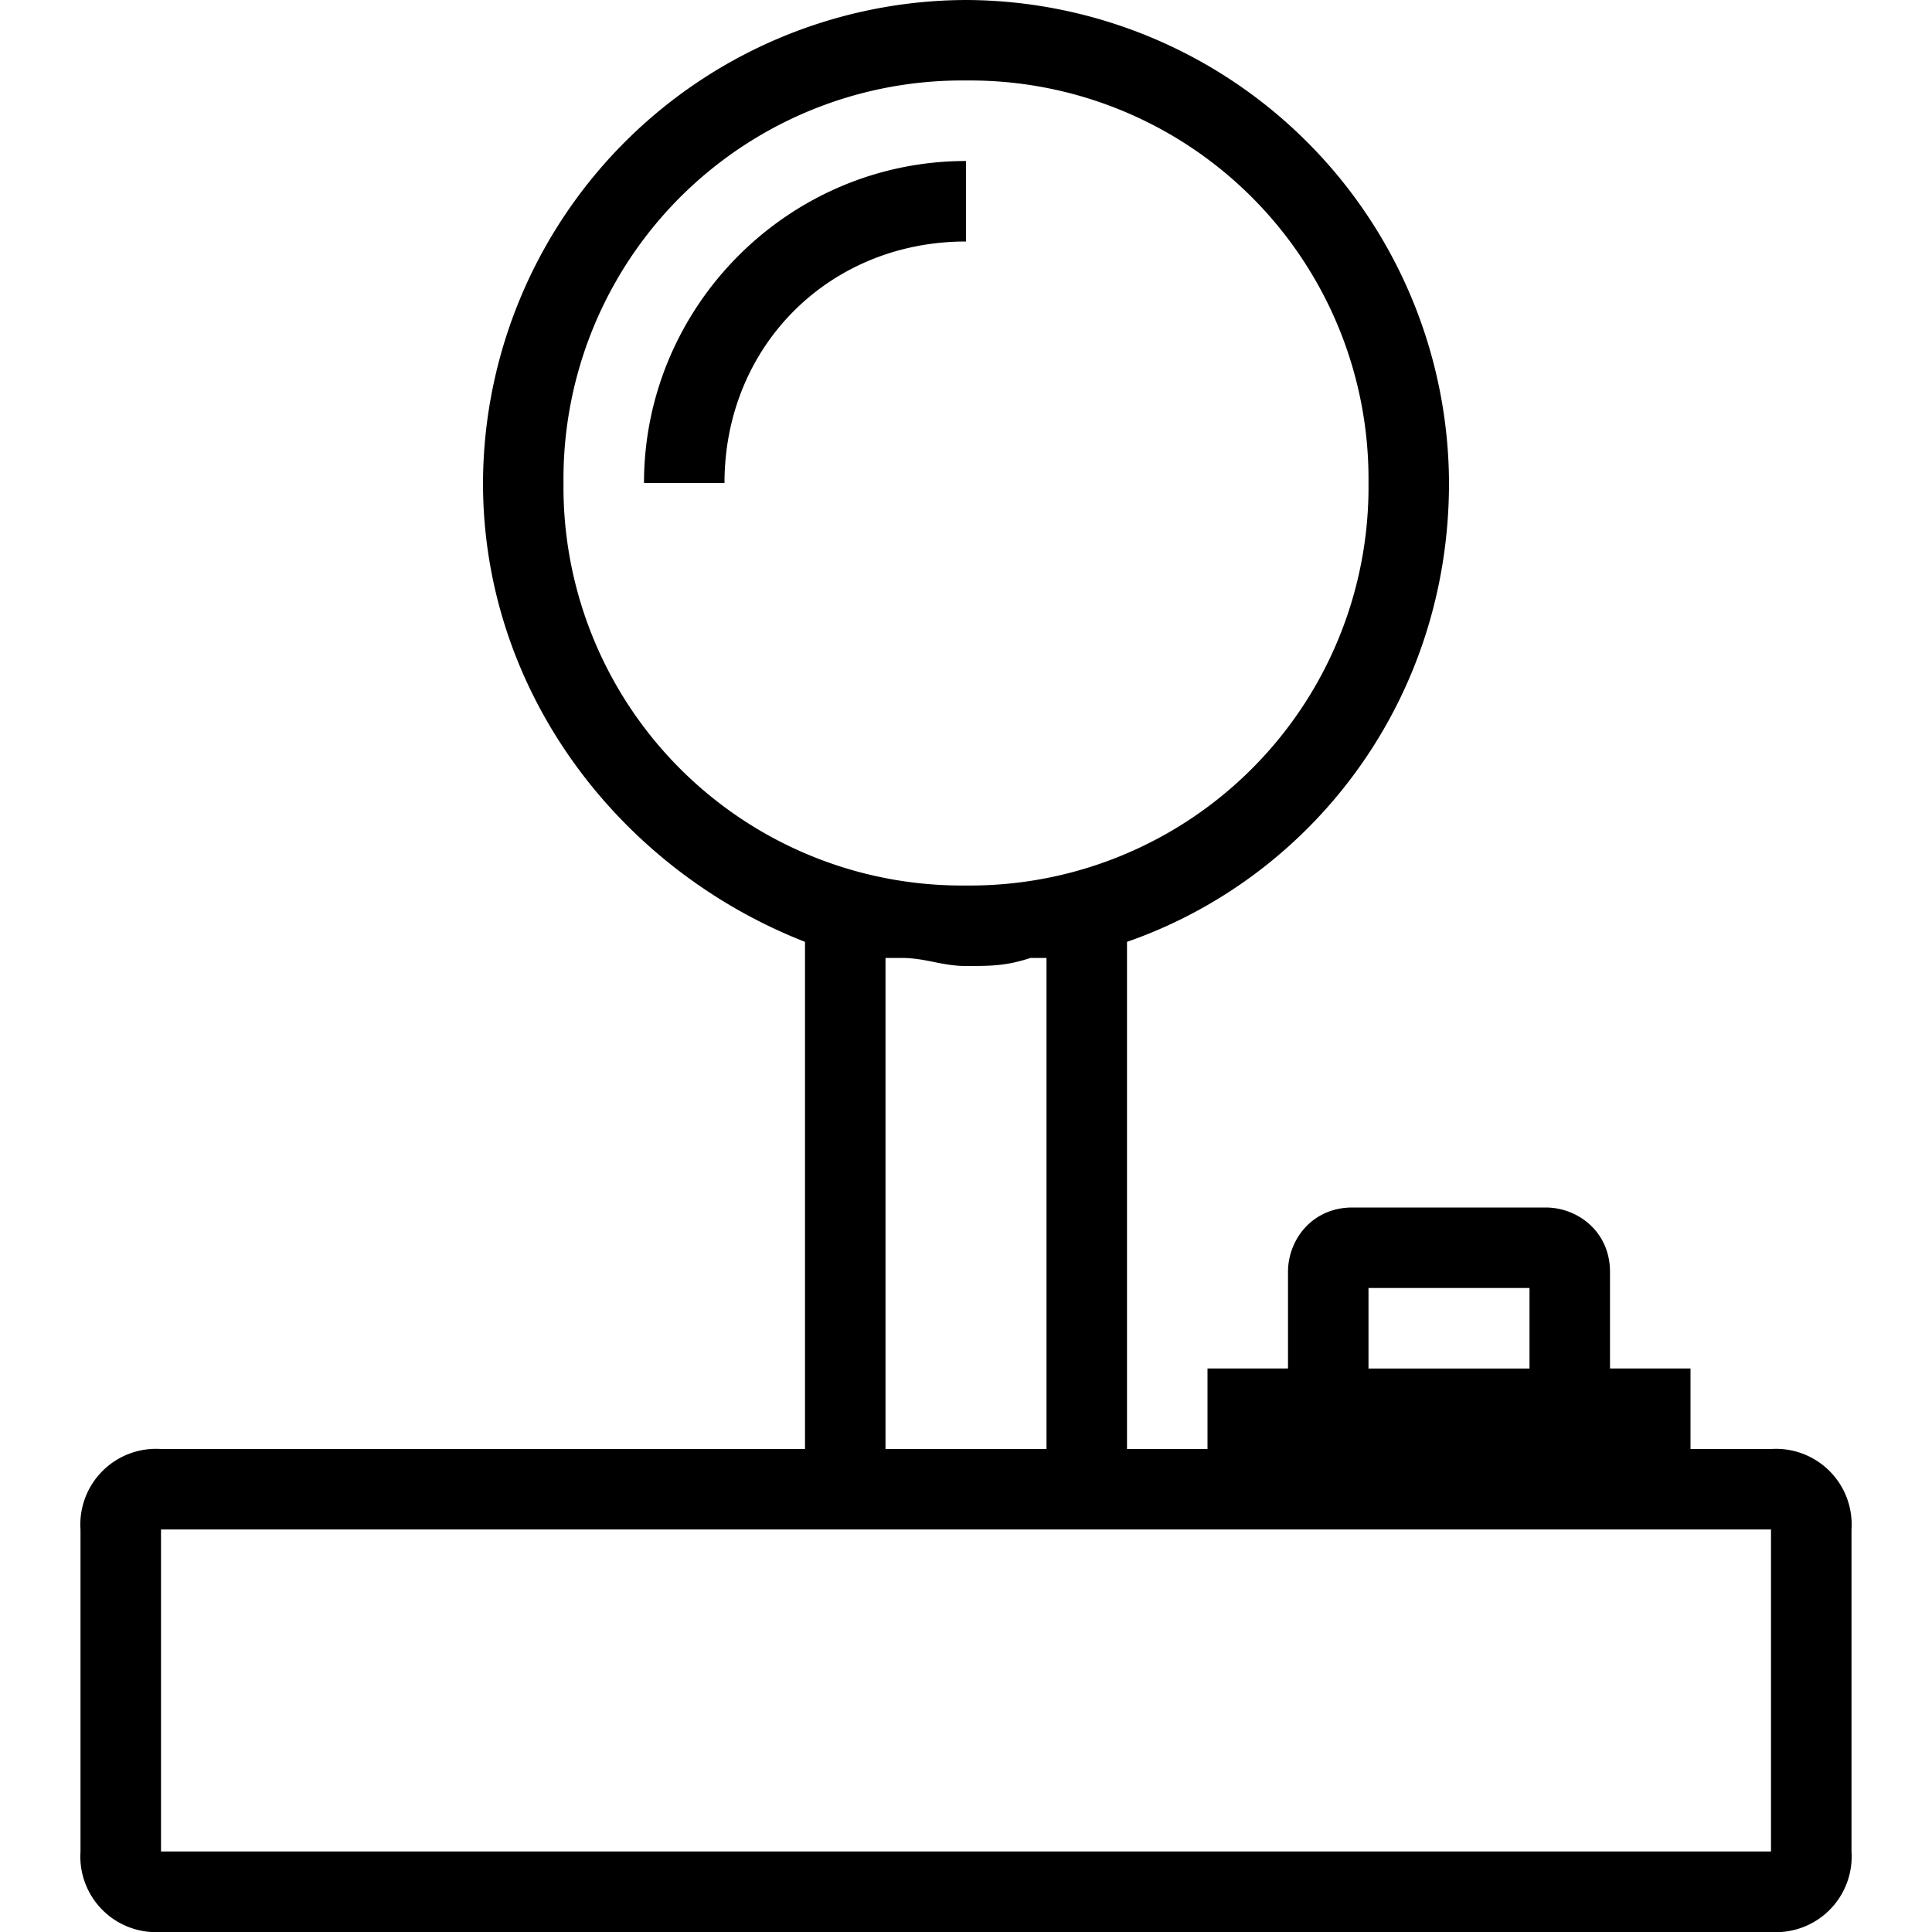
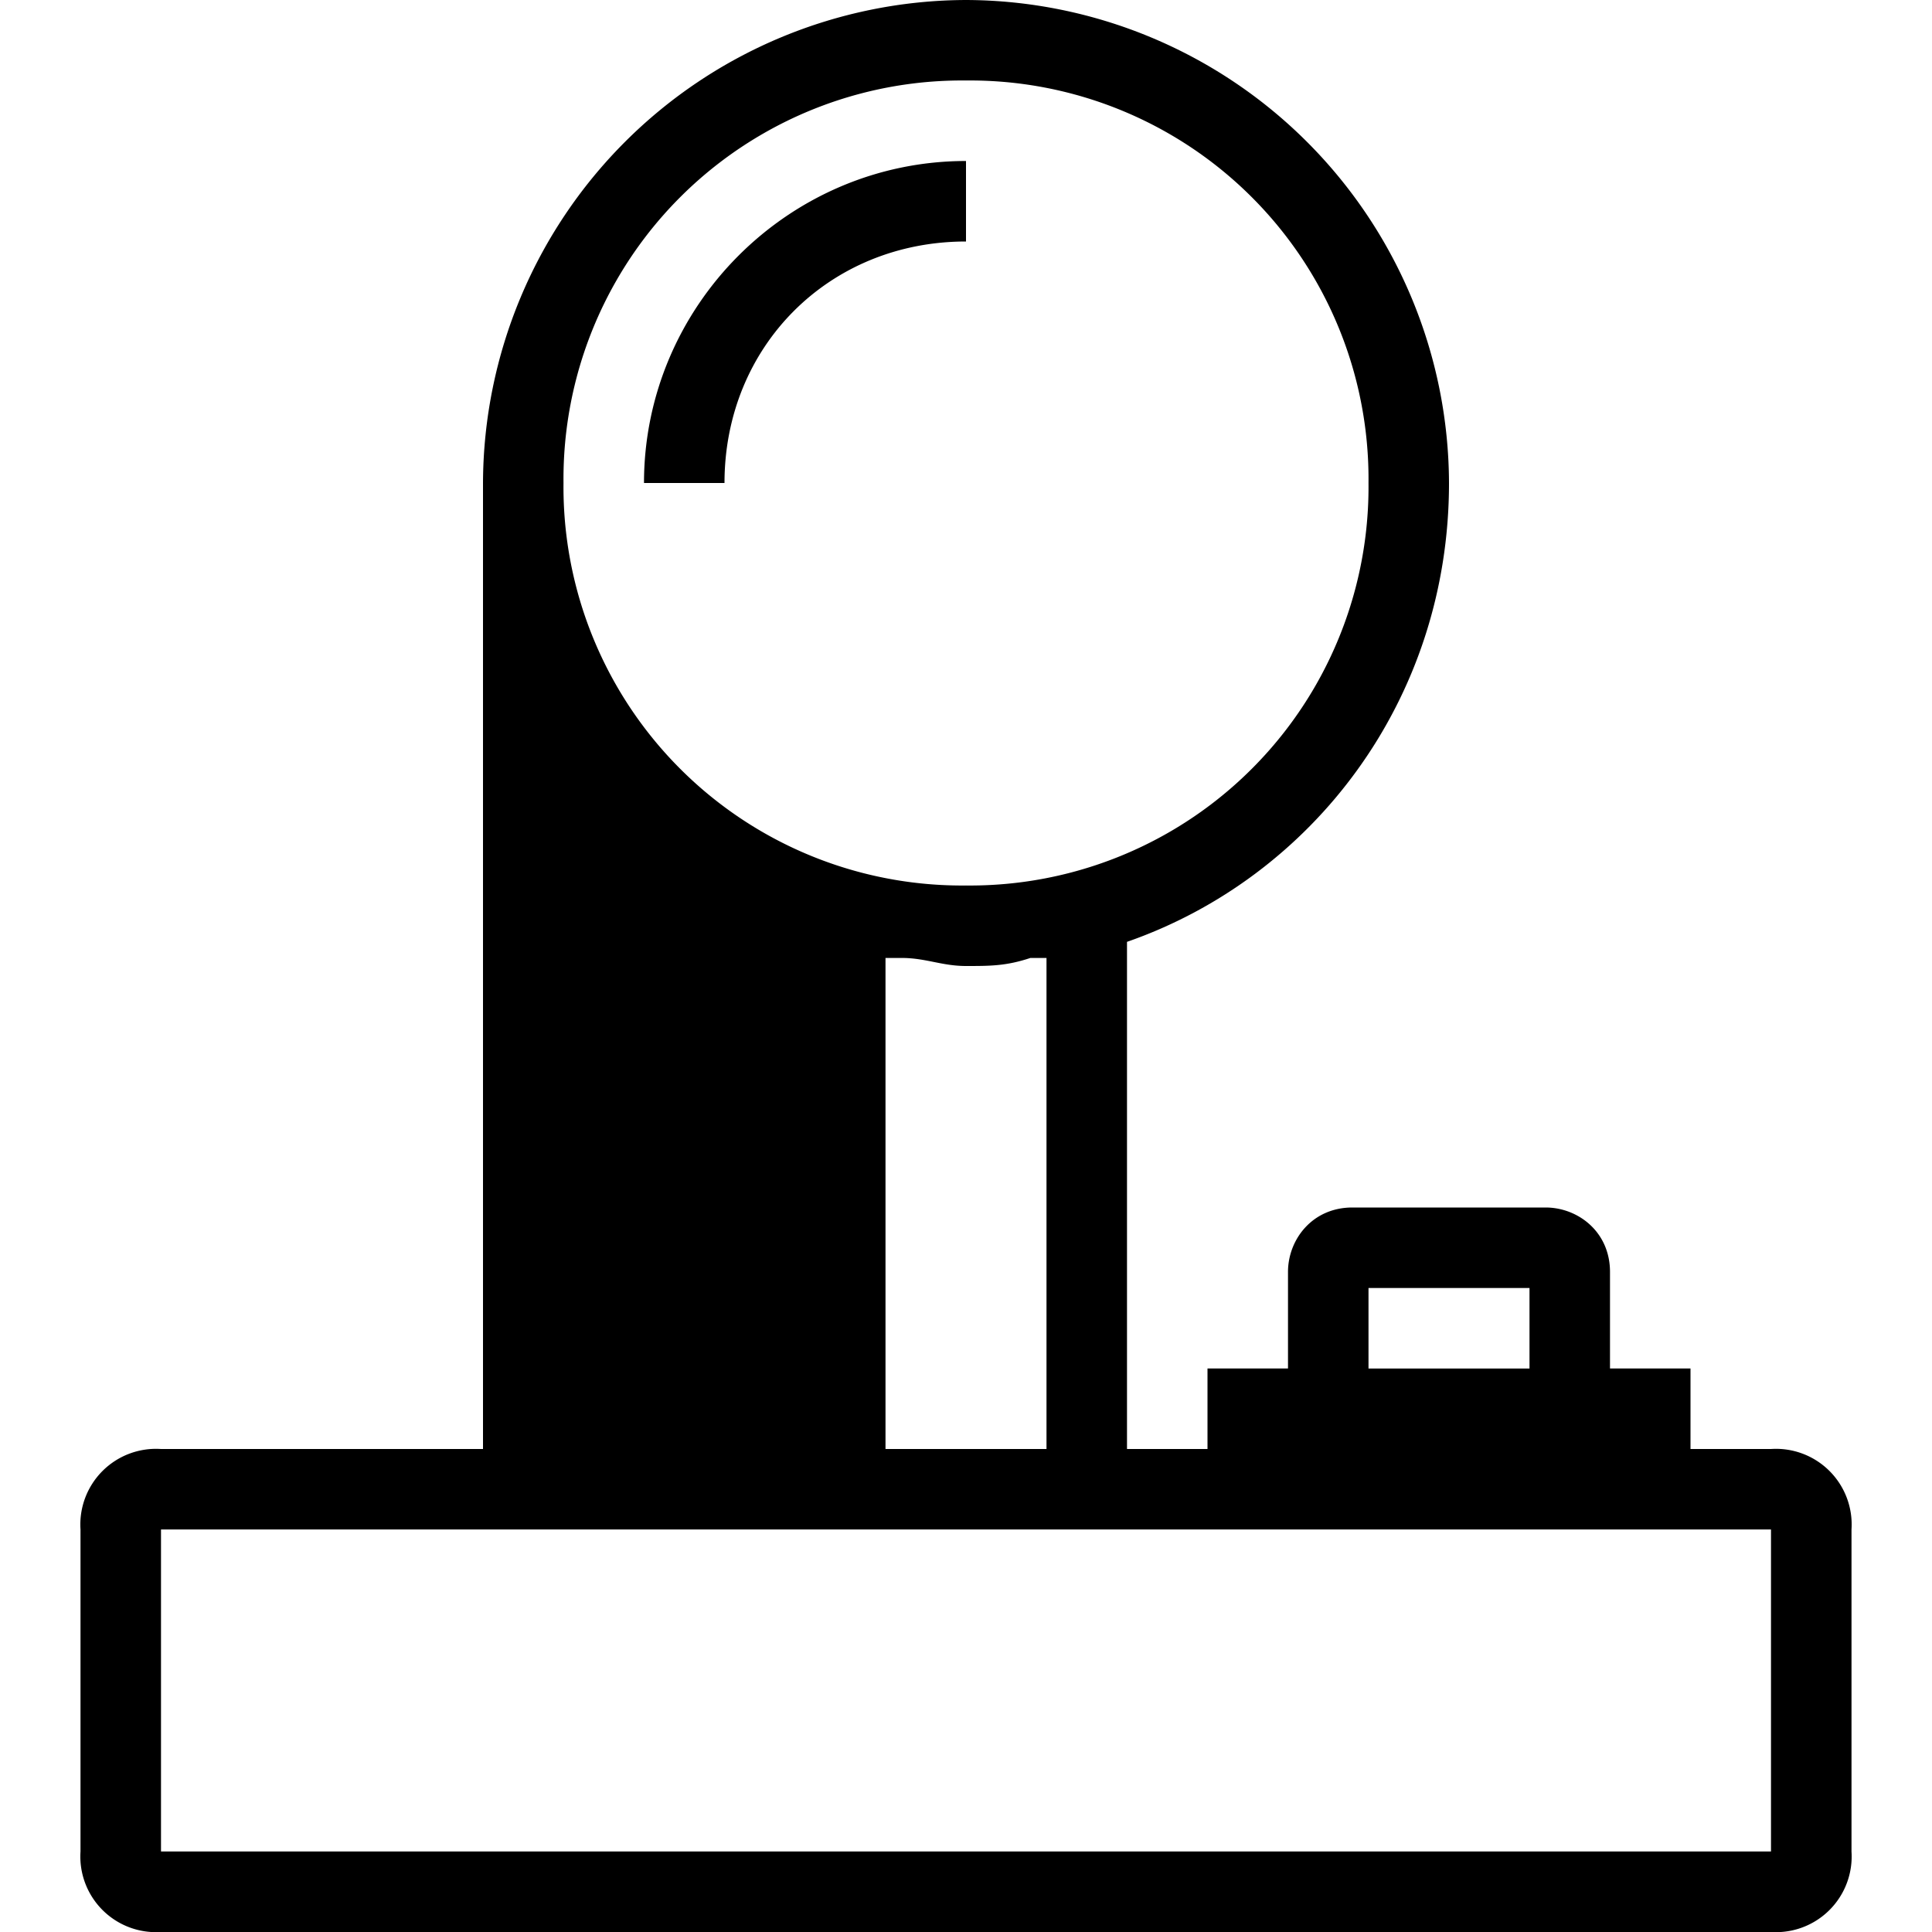
<svg xmlns="http://www.w3.org/2000/svg" viewBox="0 0 24 24">
-   <path d="M22 18h-1v-1h-1v-1.2c0-.5-.4-.8-.8-.8h-2.4c-.5 0-.8.4-.8.8V17h-1v1h-1v-6.3c2.3-.8 4-3 4-5.7a6.02 6.02 0 0 0-6-6 6.02 6.02 0 0 0-6 6c0 2.6 1.7 4.8 4 5.7V18H2a.94.94 0 0 0-1 1v4a.94.94 0 0 0 1 1h20a.94.94 0 0 0 1-1v-4a.94.94 0 0 0-1-1zm-5-2h2v1h-2v-1zM7 6a4.95 4.95 0 0 1 5-5 4.95 4.95 0 0 1 5 5 4.95 4.95 0 0 1-5 5 4.95 4.95 0 0 1-5-5zm6 5.9V18h-2v-6.1h.2c.3 0 .5.1.8.1s.5 0 .8-.1h.2zM22 23H2v-4h20v4zM9 6c0-1.7 1.3-3 3-3V2C9.8 2 8 3.8 8 6h1z" />
+   <path d="M22 18h-1v-1h-1v-1.2c0-.5-.4-.8-.8-.8h-2.4c-.5 0-.8.4-.8.8V17h-1v1h-1v-6.3c2.3-.8 4-3 4-5.7a6.02 6.02 0 0 0-6-6 6.02 6.02 0 0 0-6 6V18H2a.94.94 0 0 0-1 1v4a.94.94 0 0 0 1 1h20a.94.94 0 0 0 1-1v-4a.94.94 0 0 0-1-1zm-5-2h2v1h-2v-1zM7 6a4.95 4.95 0 0 1 5-5 4.95 4.95 0 0 1 5 5 4.95 4.95 0 0 1-5 5 4.95 4.95 0 0 1-5-5zm6 5.9V18h-2v-6.1h.2c.3 0 .5.1.8.1s.5 0 .8-.1h.2zM22 23H2v-4h20v4zM9 6c0-1.7 1.3-3 3-3V2C9.8 2 8 3.8 8 6h1z" />
</svg>